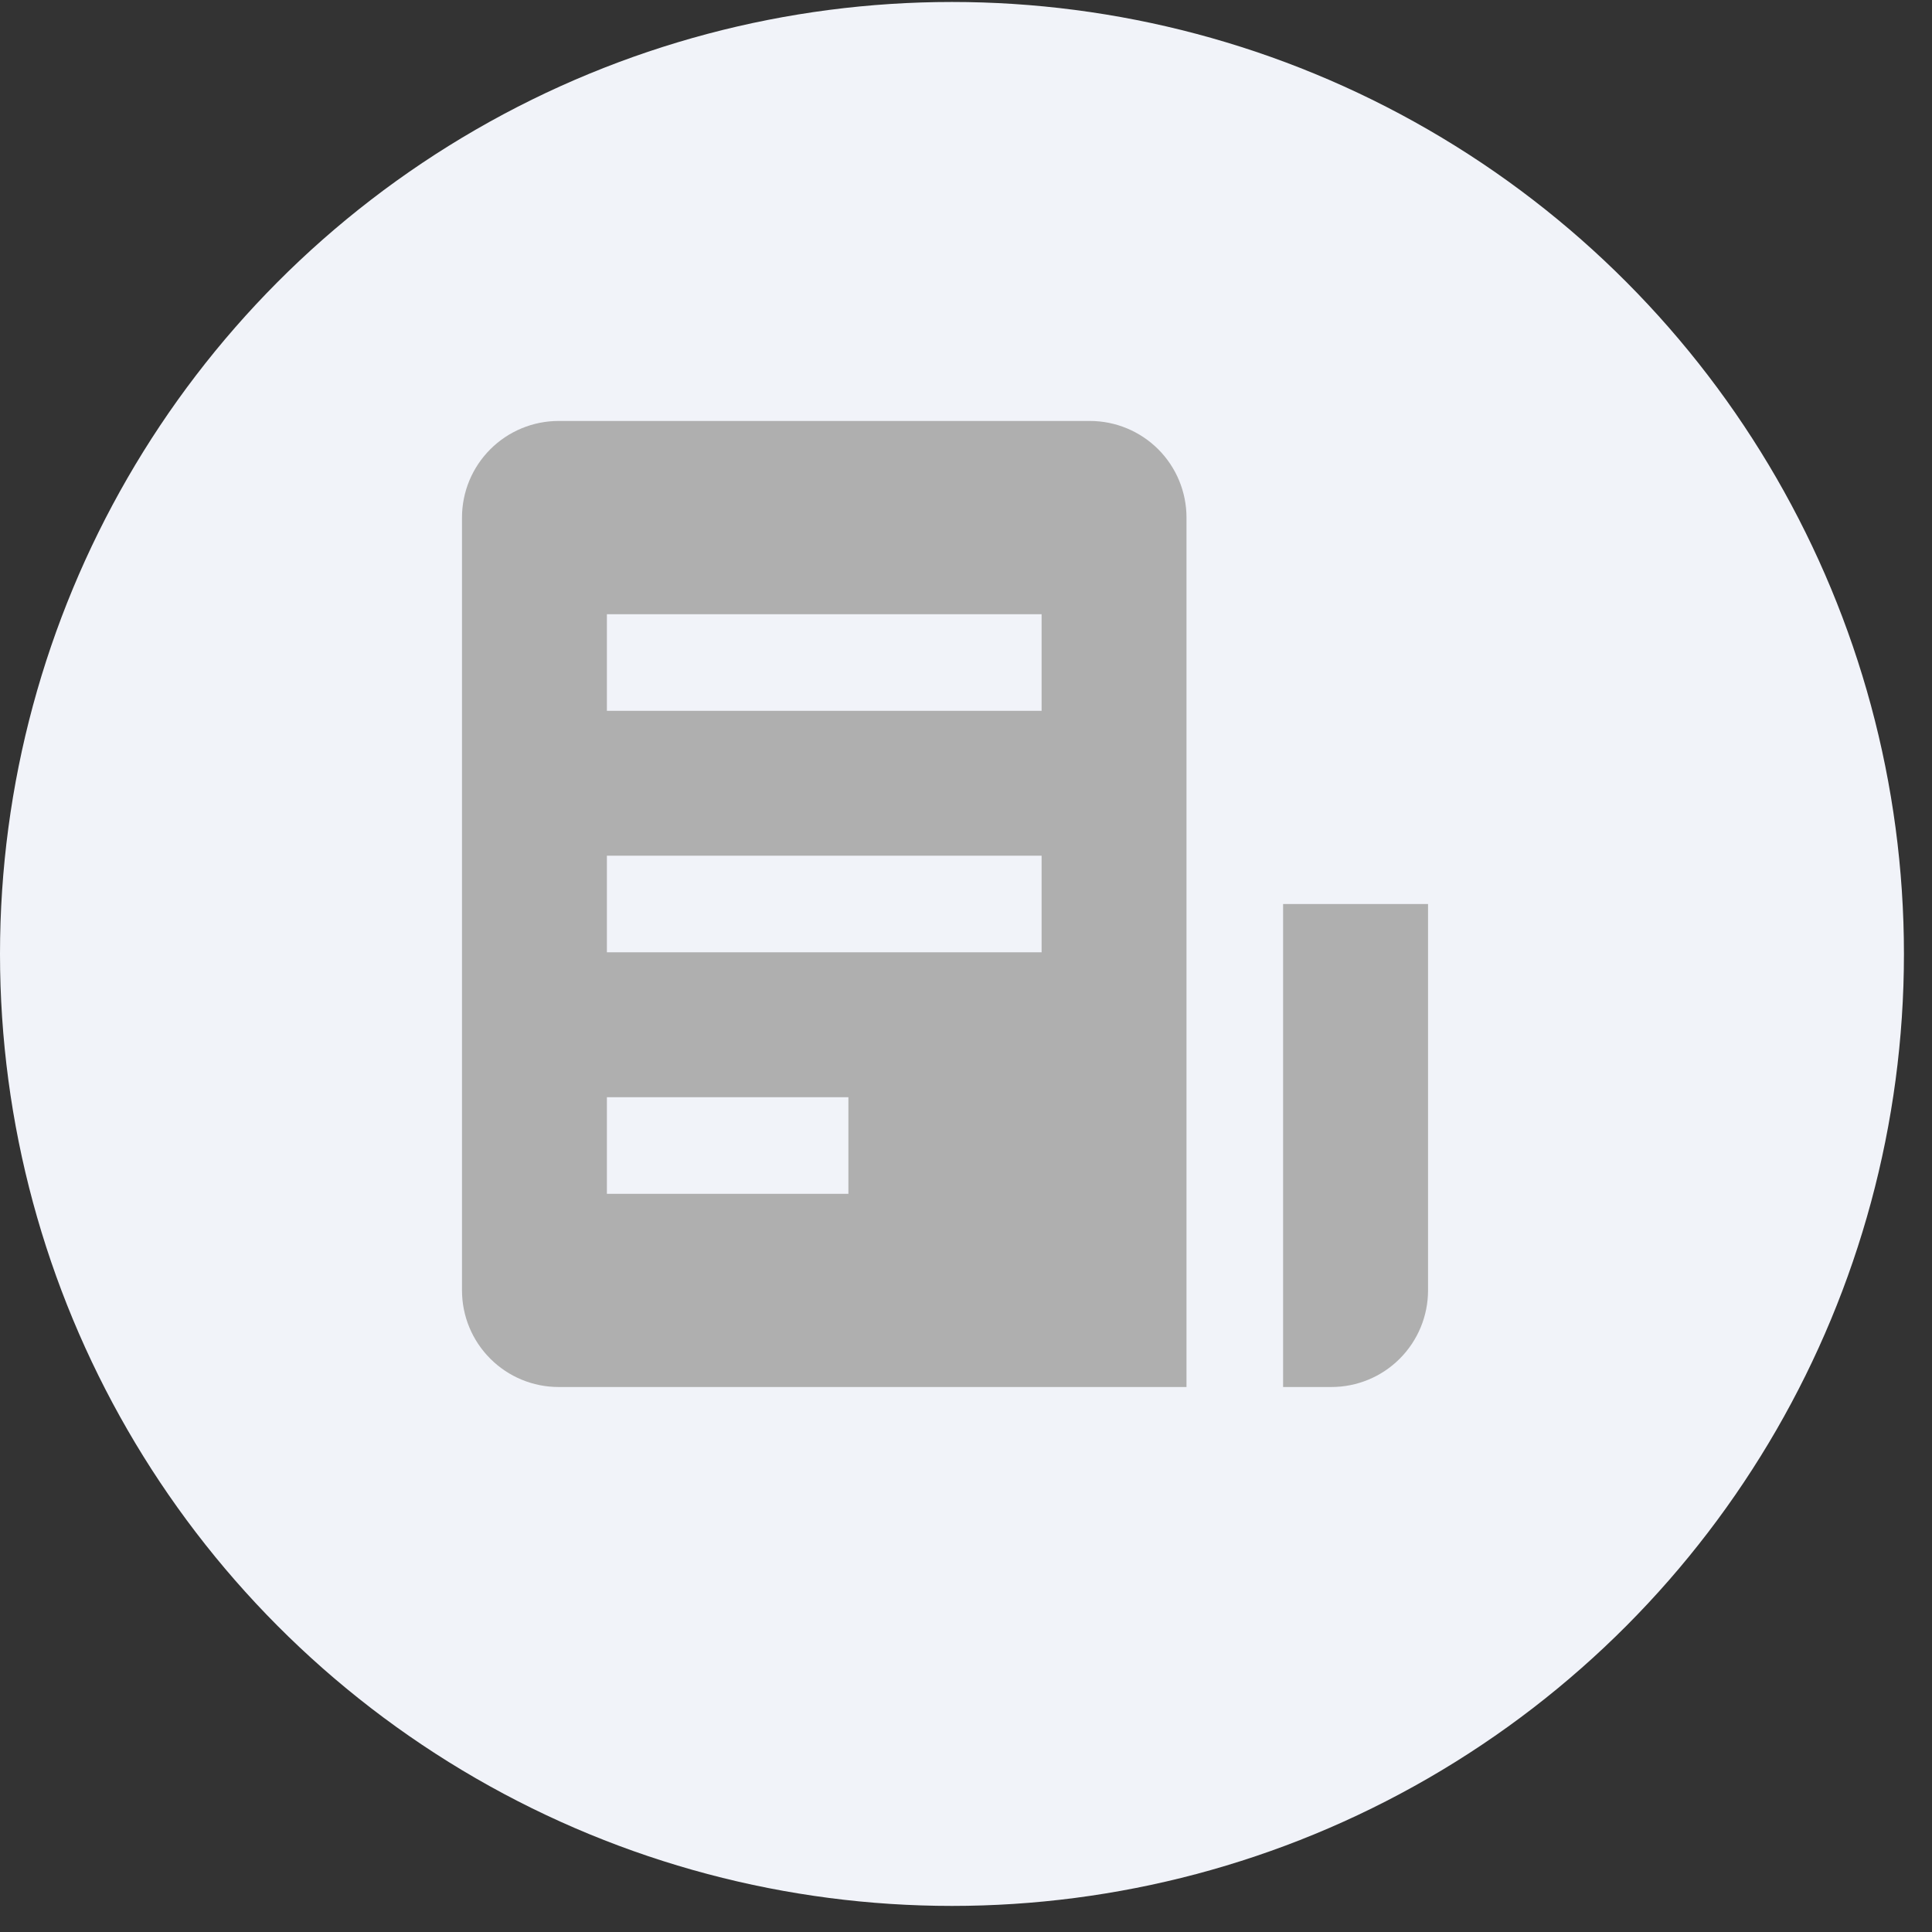
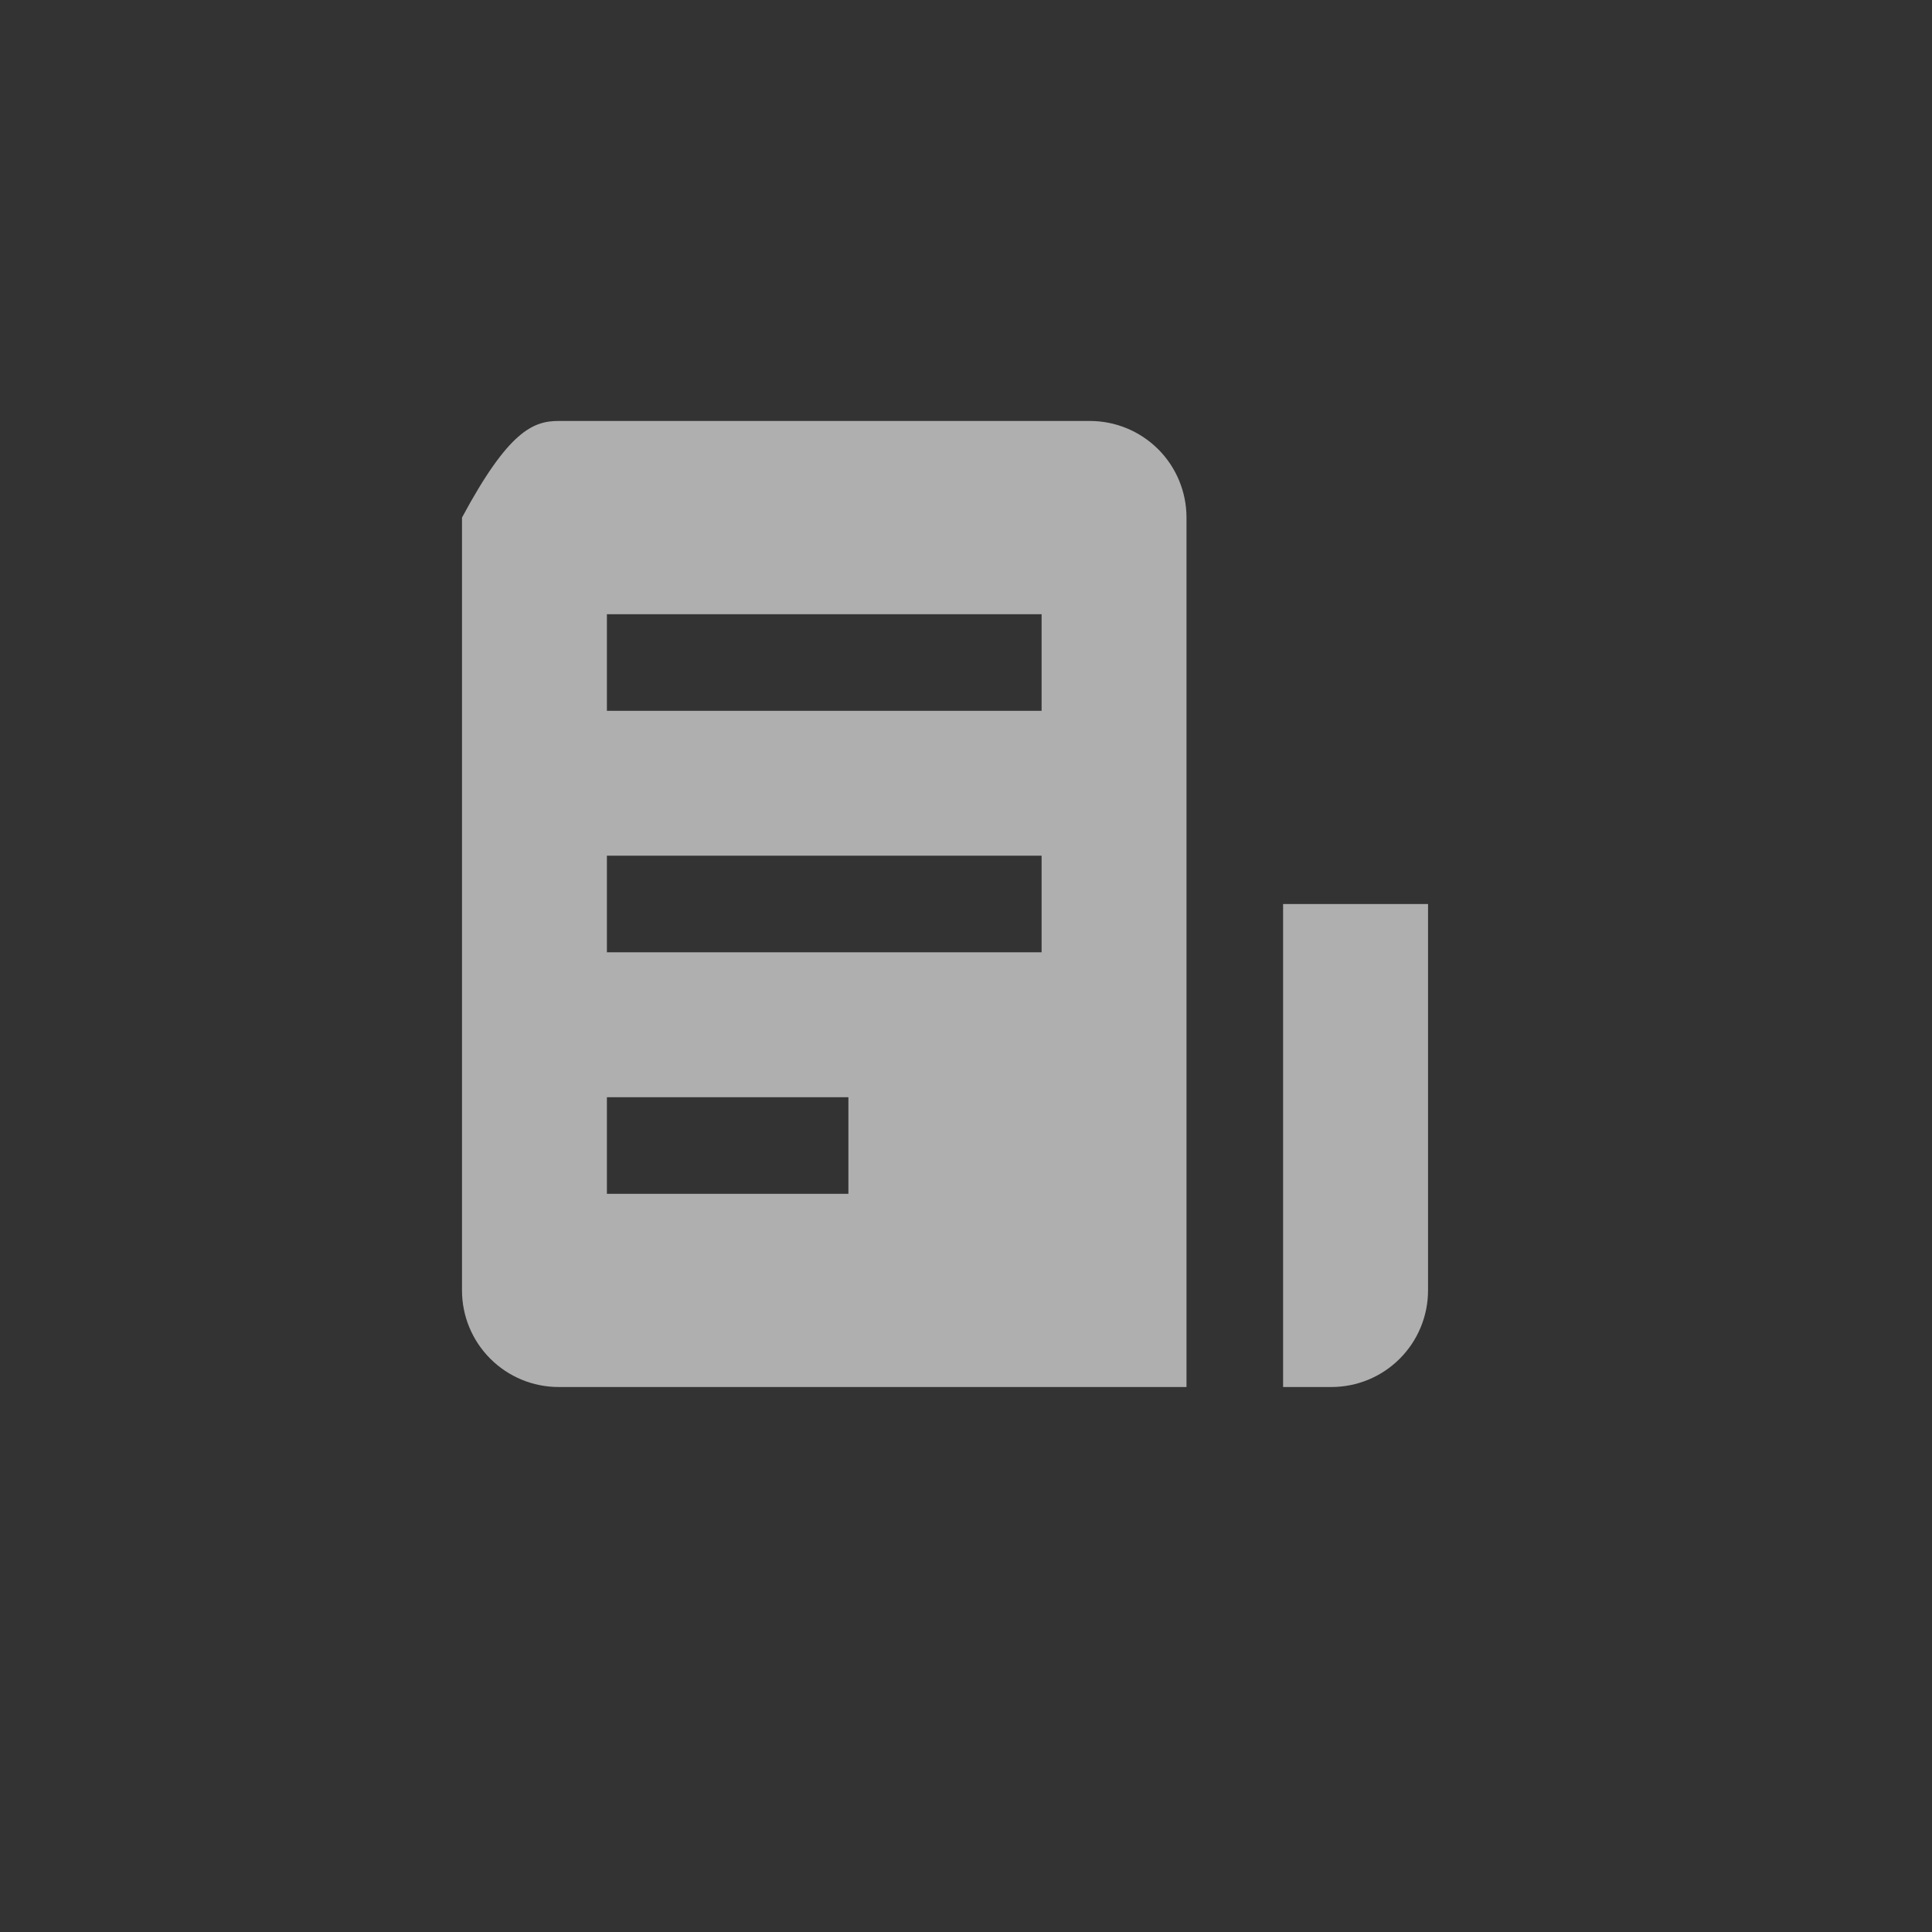
<svg xmlns="http://www.w3.org/2000/svg" width="46" height="46" viewBox="0 0 46 46" fill="none">
  <rect x="0" y="0" width="46" height="46" fill="#333333" stroke="none" />
-   <circle cx="22.666" cy="22.713" r="22.666" fill="#F1F3F9" />
-   <path d="M30.55 21.524H34.001V30.724C34.001 31.334 33.758 31.919 33.327 32.35C32.896 32.782 32.311 33.024 31.701 33.024H30.55V21.524ZM28.25 12.323V33.024H13.3C12.69 33.024 12.105 32.782 11.674 32.35C11.242 31.919 11 31.334 11 30.724V12.323C11 11.713 11.242 11.129 11.674 10.697C12.105 10.266 12.69 10.023 13.3 10.023H25.95C26.56 10.023 27.145 10.266 27.577 10.697C28.008 11.129 28.25 11.713 28.25 12.323ZM20.2 26.124H14.45V28.424H20.2V26.124ZM24.8 20.374H14.45V22.674H24.8V20.374ZM24.8 14.624H14.45V16.924H24.8V14.624Z" fill="#AFAFAF" />
+   <path d="M30.55 21.524H34.001V30.724C34.001 31.334 33.758 31.919 33.327 32.35C32.896 32.782 32.311 33.024 31.701 33.024H30.55V21.524ZM28.25 12.323V33.024H13.3C12.69 33.024 12.105 32.782 11.674 32.35C11.242 31.919 11 31.334 11 30.724V12.323C12.105 10.266 12.69 10.023 13.3 10.023H25.95C26.56 10.023 27.145 10.266 27.577 10.697C28.008 11.129 28.25 11.713 28.25 12.323ZM20.2 26.124H14.45V28.424H20.2V26.124ZM24.8 20.374H14.45V22.674H24.8V20.374ZM24.8 14.624H14.45V16.924H24.8V14.624Z" fill="#AFAFAF" />
</svg>